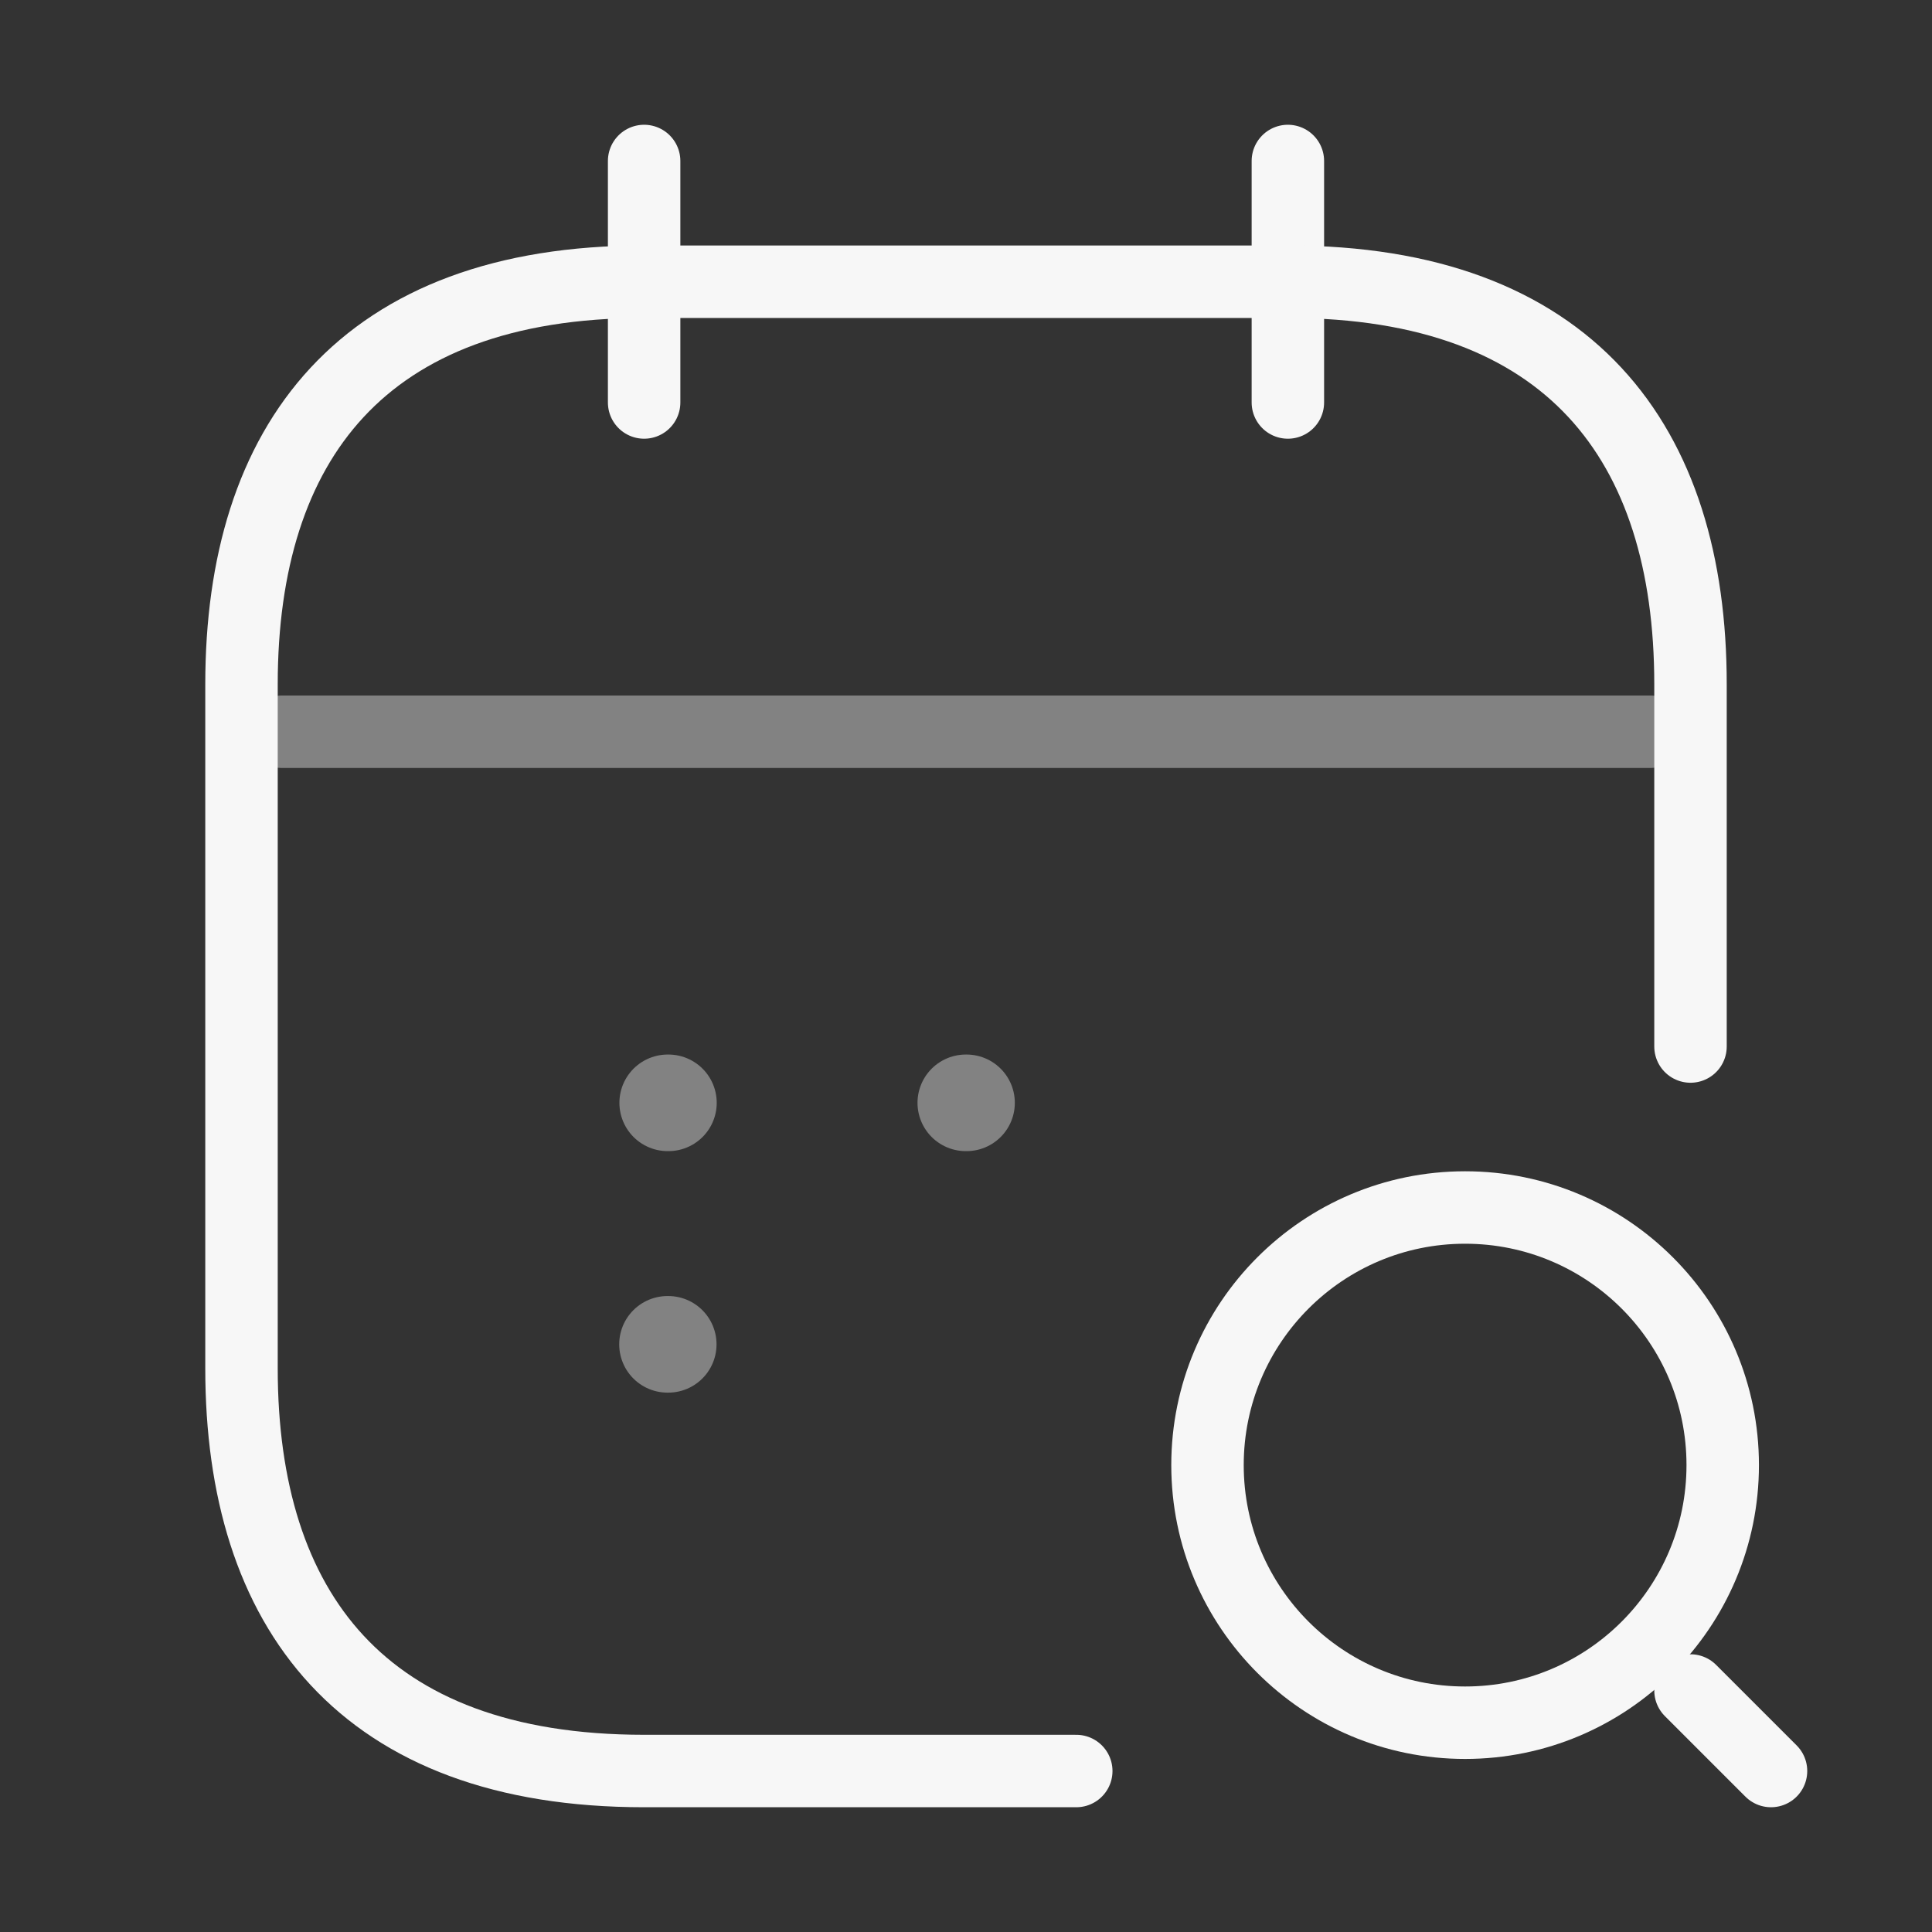
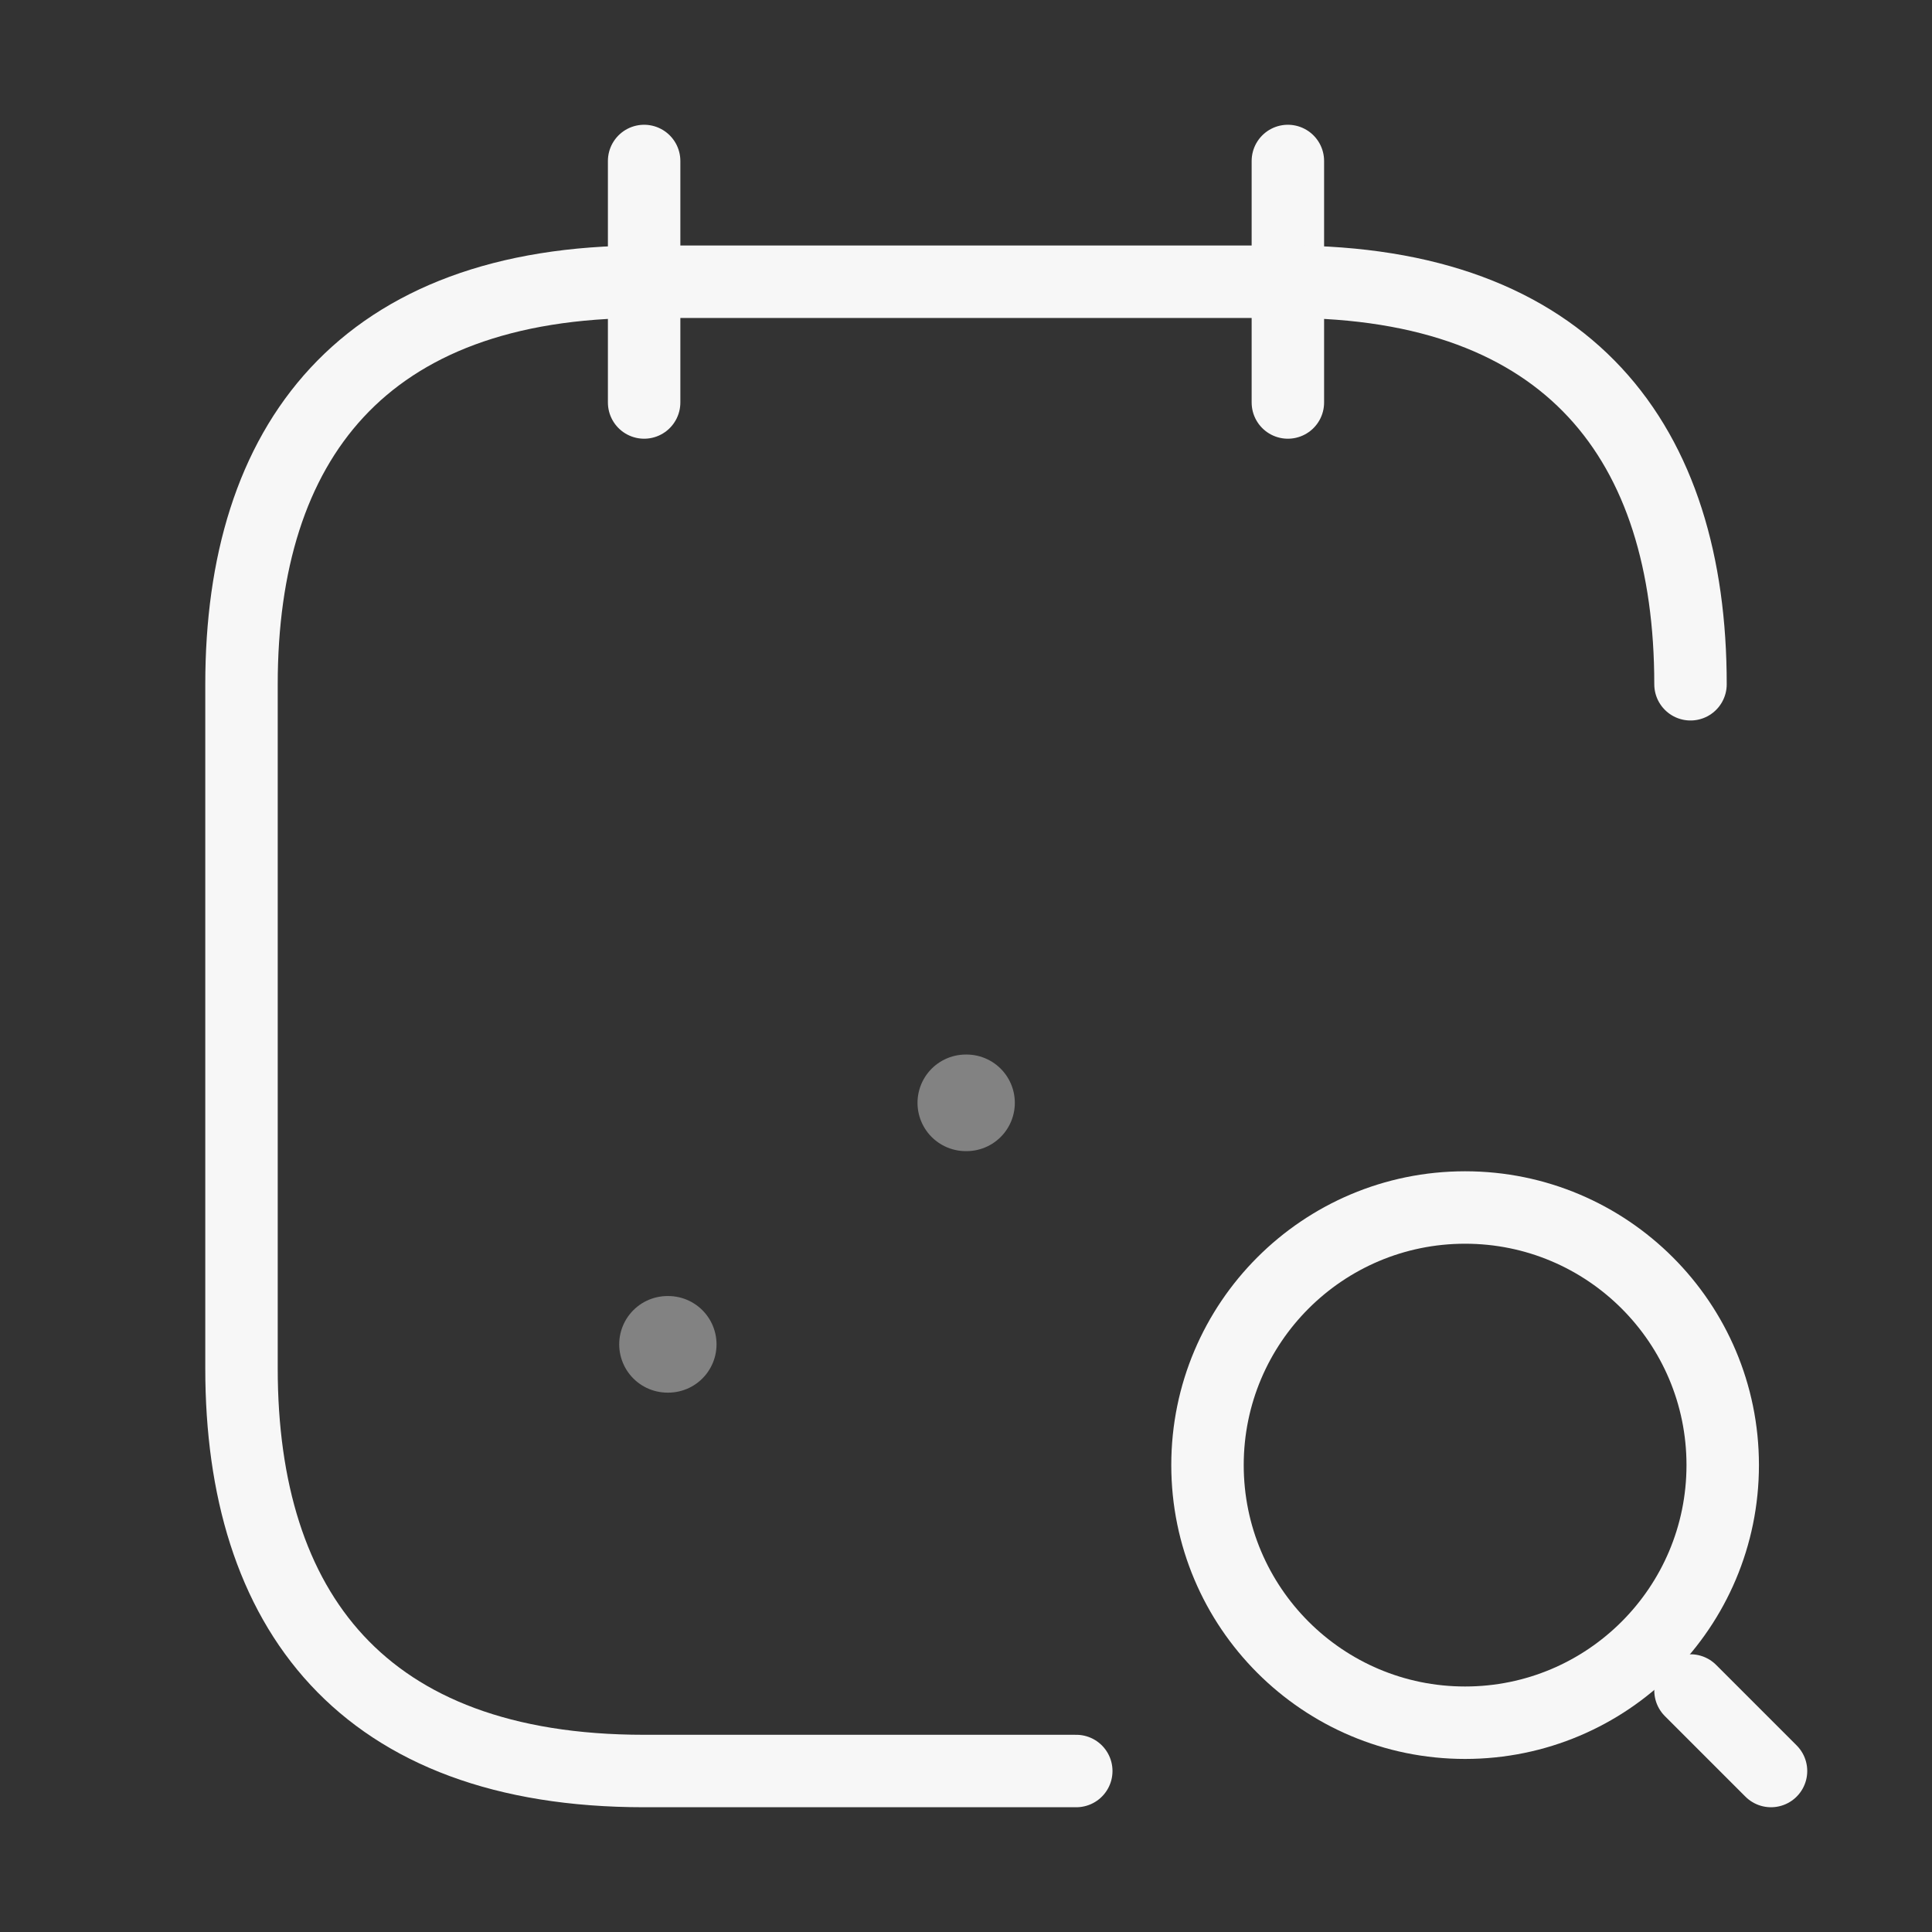
<svg xmlns="http://www.w3.org/2000/svg" width="40" height="40" viewBox="0 0 40 40" fill="none">
  <rect x="0" y="0" width="40" height="40" fill="#333333" stroke="none" />
  <path d="M13.336 3.333V8.333" stroke="#F7F7F7" stroke-width="1.5" stroke-miterlimit="10" stroke-linecap="round" stroke-linejoin="round" />
  <path d="M26.664 3.333V8.333" stroke="#F7F7F7" stroke-width="1.5" stroke-miterlimit="10" stroke-linecap="round" stroke-linejoin="round" />
  <path d="M30.333 35.667C33.279 35.667 35.667 33.279 35.667 30.333C35.667 27.388 33.279 25 30.333 25C27.388 25 25 27.388 25 30.333C25 33.279 27.388 35.667 30.333 35.667Z" stroke="#F7F7F7" stroke-width="1.5" stroke-linecap="round" stroke-linejoin="round" />
  <path d="M36.667 36.667L35 35" stroke="#F7F7F7" stroke-width="1.5" stroke-linecap="round" stroke-linejoin="round" />
-   <path opacity="0.4" d="M5.836 15.15H34.169" stroke="#F7F7F7" stroke-width="1.5" stroke-miterlimit="10" stroke-linecap="round" stroke-linejoin="round" />
-   <path d="M22.283 36.667H13.333C7.5 36.667 5 33.333 5 28.333V14.167C5 9.167 7.5 5.833 13.333 5.833H26.667C32.5 5.833 35 9.167 35 14.167V21.667" stroke="#F7F7F7" stroke-width="1.5" stroke-miterlimit="10" stroke-linecap="round" stroke-linejoin="round" />
+   <path d="M22.283 36.667H13.333C7.5 36.667 5 33.333 5 28.333V14.167C5 9.167 7.5 5.833 13.333 5.833H26.667C32.5 5.833 35 9.167 35 14.167" stroke="#F7F7F7" stroke-width="1.5" stroke-miterlimit="10" stroke-linecap="round" stroke-linejoin="round" />
  <path opacity="0.4" d="M19.996 22.833H20.011" stroke="#F7F7F7" stroke-width="2" stroke-linecap="round" stroke-linejoin="round" />
-   <path opacity="0.4" d="M13.824 22.833H13.839" stroke="#F7F7F7" stroke-width="2" stroke-linecap="round" stroke-linejoin="round" />
  <path opacity="0.4" d="M13.82 27.833H13.835" stroke="#F7F7F7" stroke-width="2" stroke-linecap="round" stroke-linejoin="round" />
</svg>